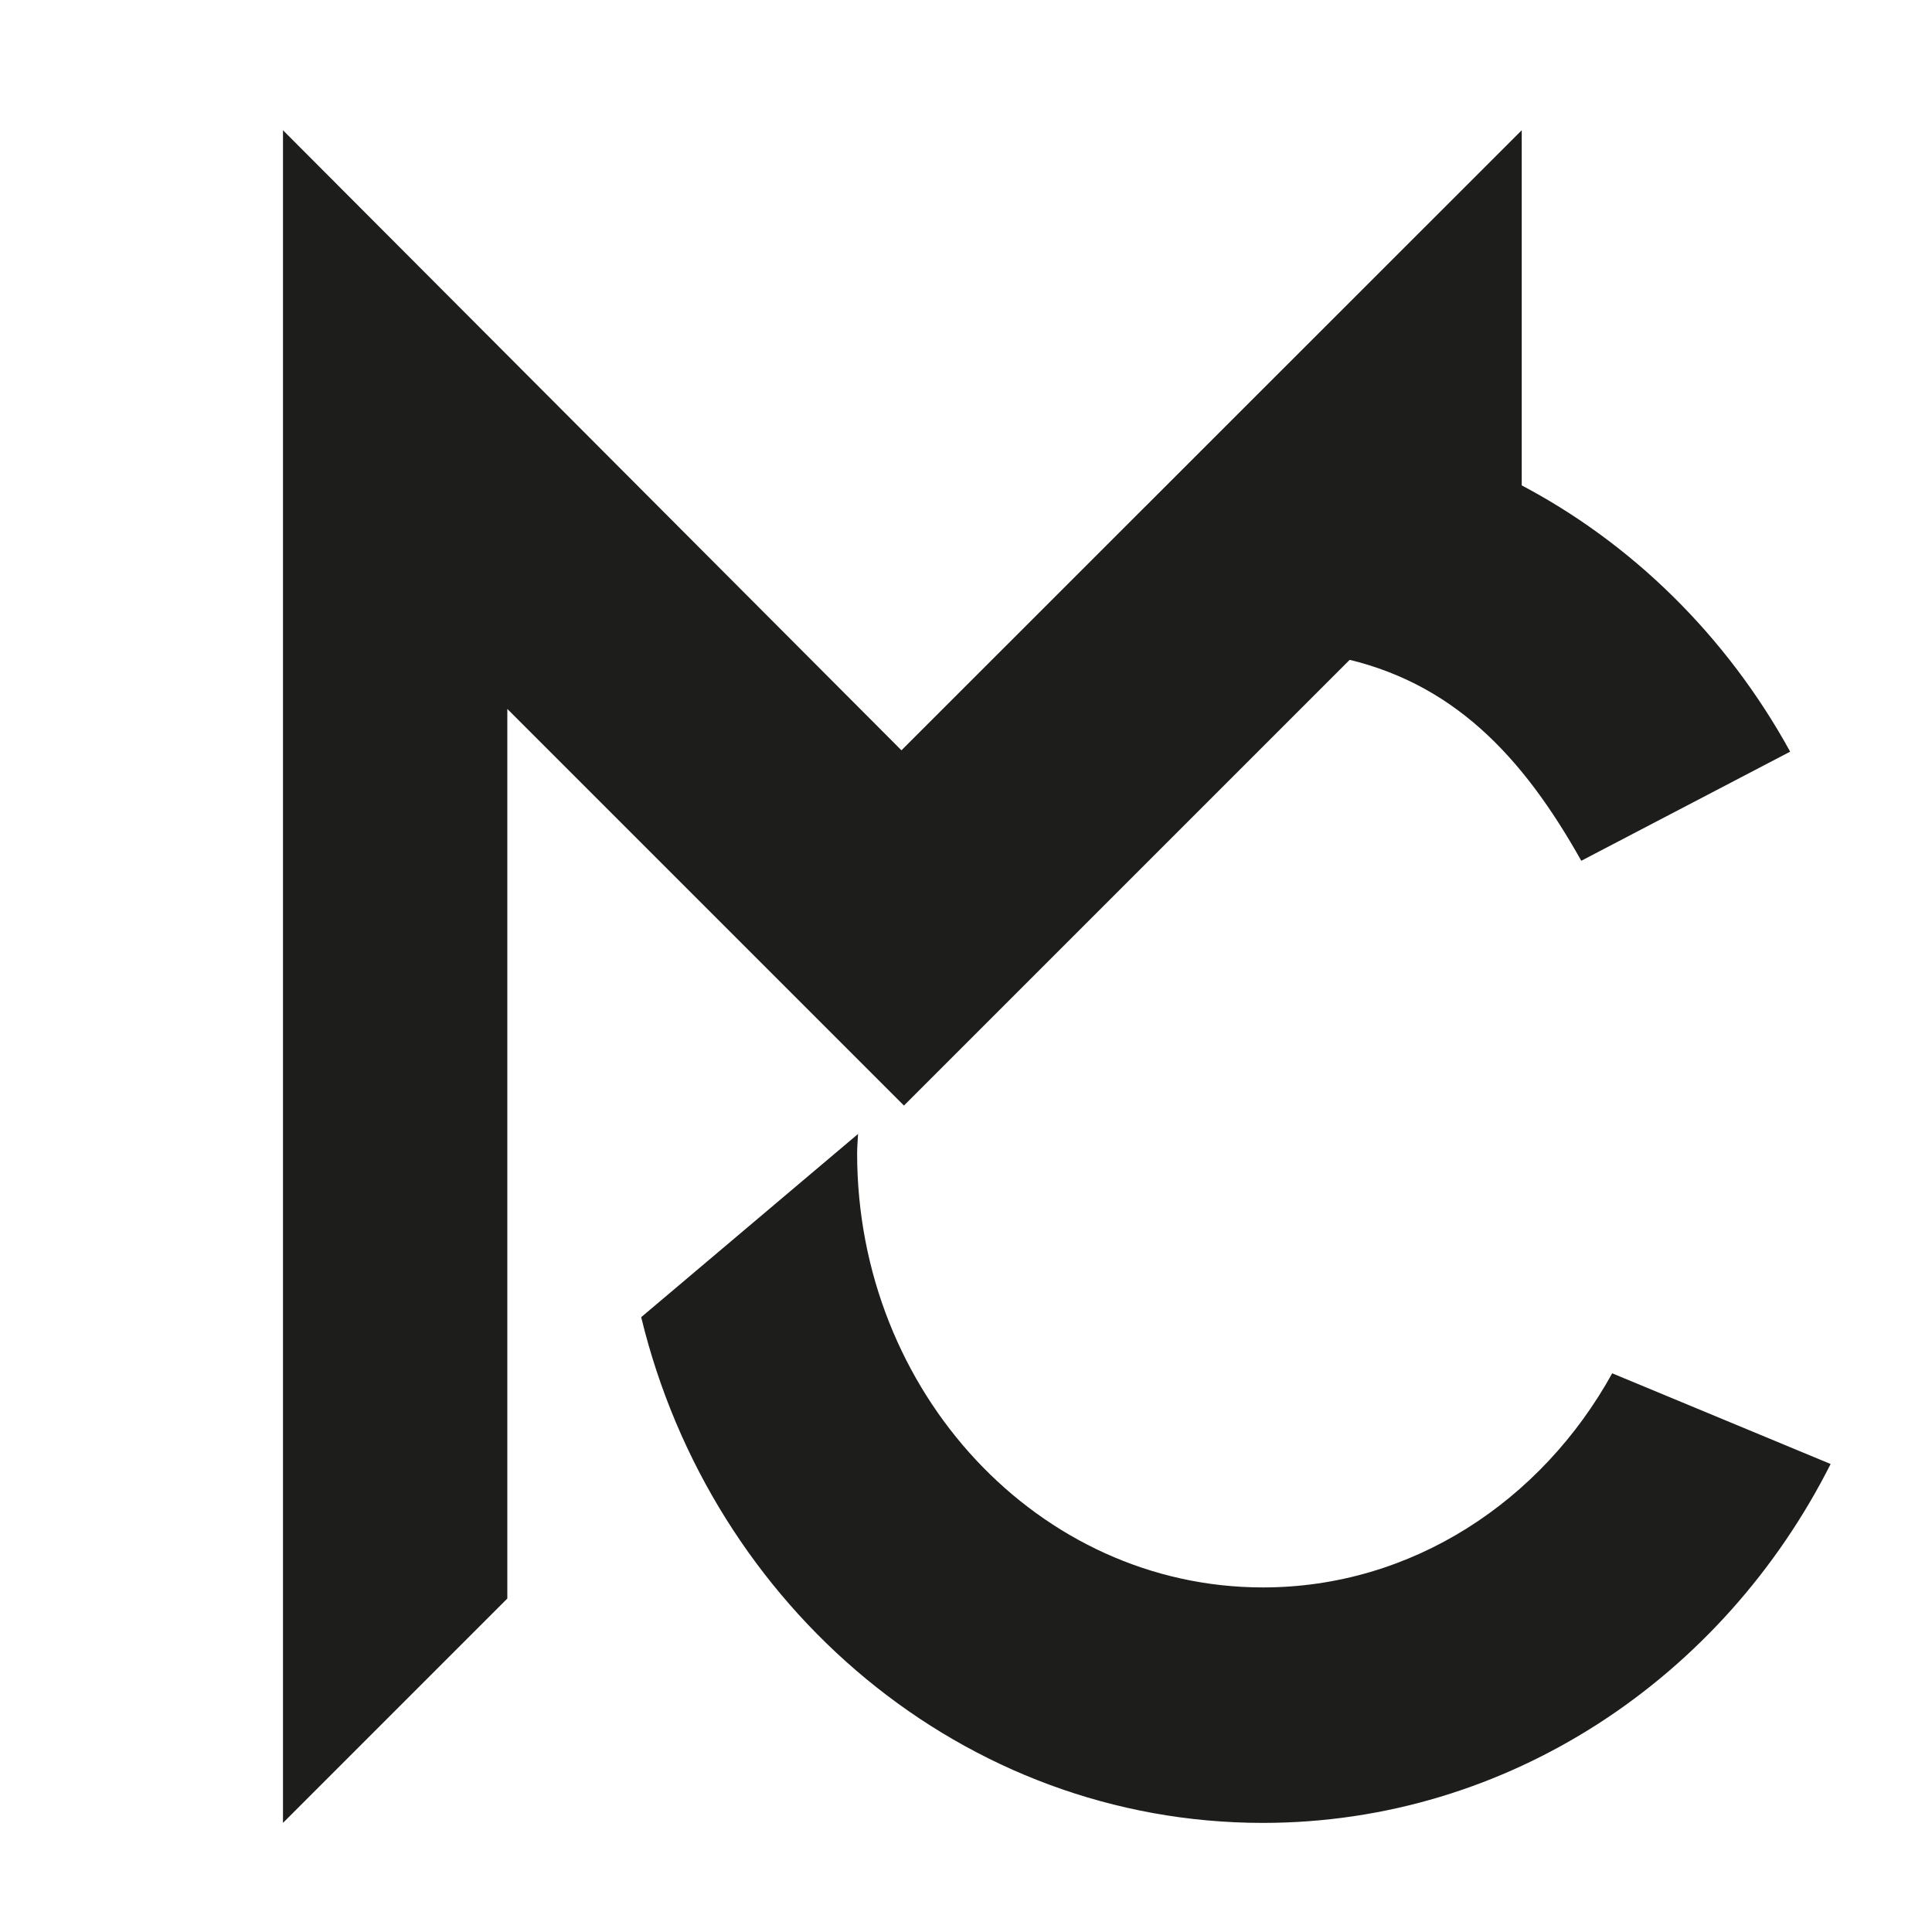
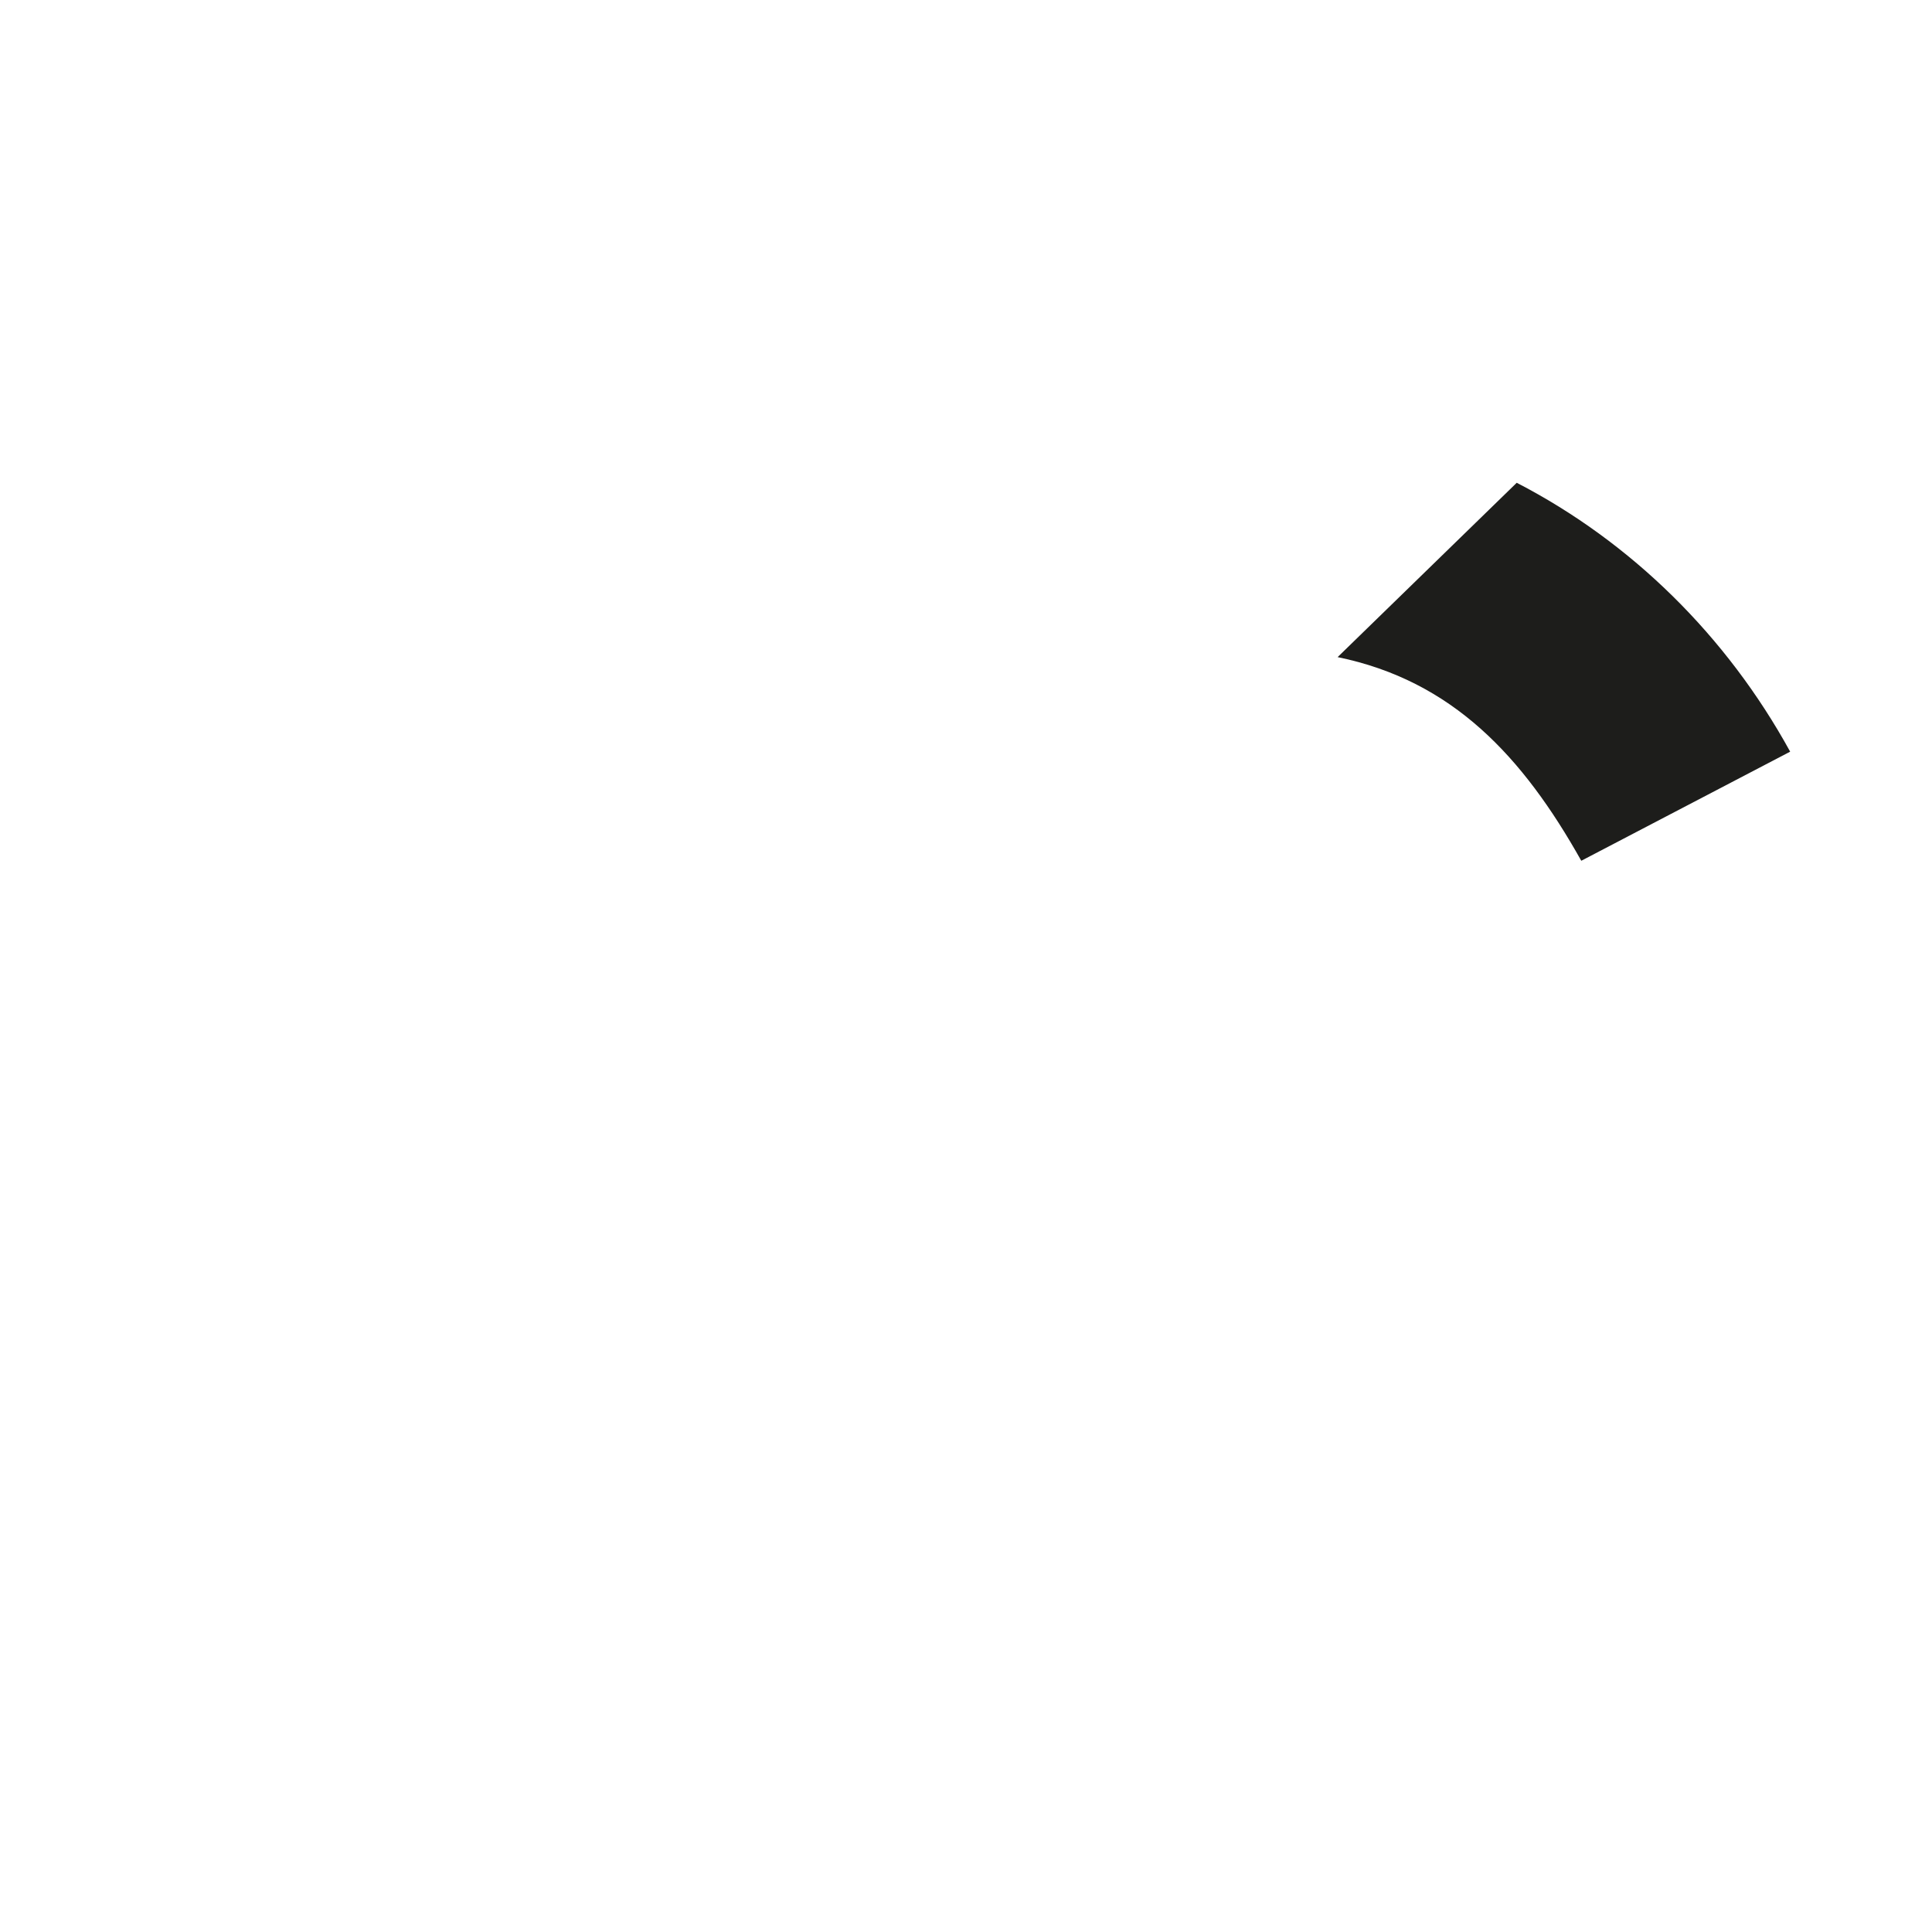
<svg xmlns="http://www.w3.org/2000/svg" id="Laag_1" viewBox="0 0 85 85">
  <defs>
    <style>      .st0 {        fill: #1d1d1b;      }    </style>
  </defs>
-   <polygon class="st0" points="12.45 5.73 12.45 80.2 22.32 70.33 22.32 31.19 39.77 48.64 66.95 21.46 66.95 5.73 39.66 33.01 12.45 5.73" />
  <g>
    <path class="st0" d="M69.57,37.87l9.19-4.8c-2.79-5.08-6.98-9.22-12.03-11.83l-7.88,7.67c5.06,1.04,8.15,4.38,10.72,8.96Z" />
-     <path class="st0" d="M55.56,69.84c-9.84,0-17.85-8.57-17.85-19.1,0-.29.03-.57.04-.85l-9.54,8.06c3.09,12.77,14.18,22.25,27.35,22.25,10.83,0,20.25-6.41,24.98-15.79l-9.61-3.99c-3.11,5.63-8.82,9.42-15.36,9.42Z" />
  </g>
</svg>